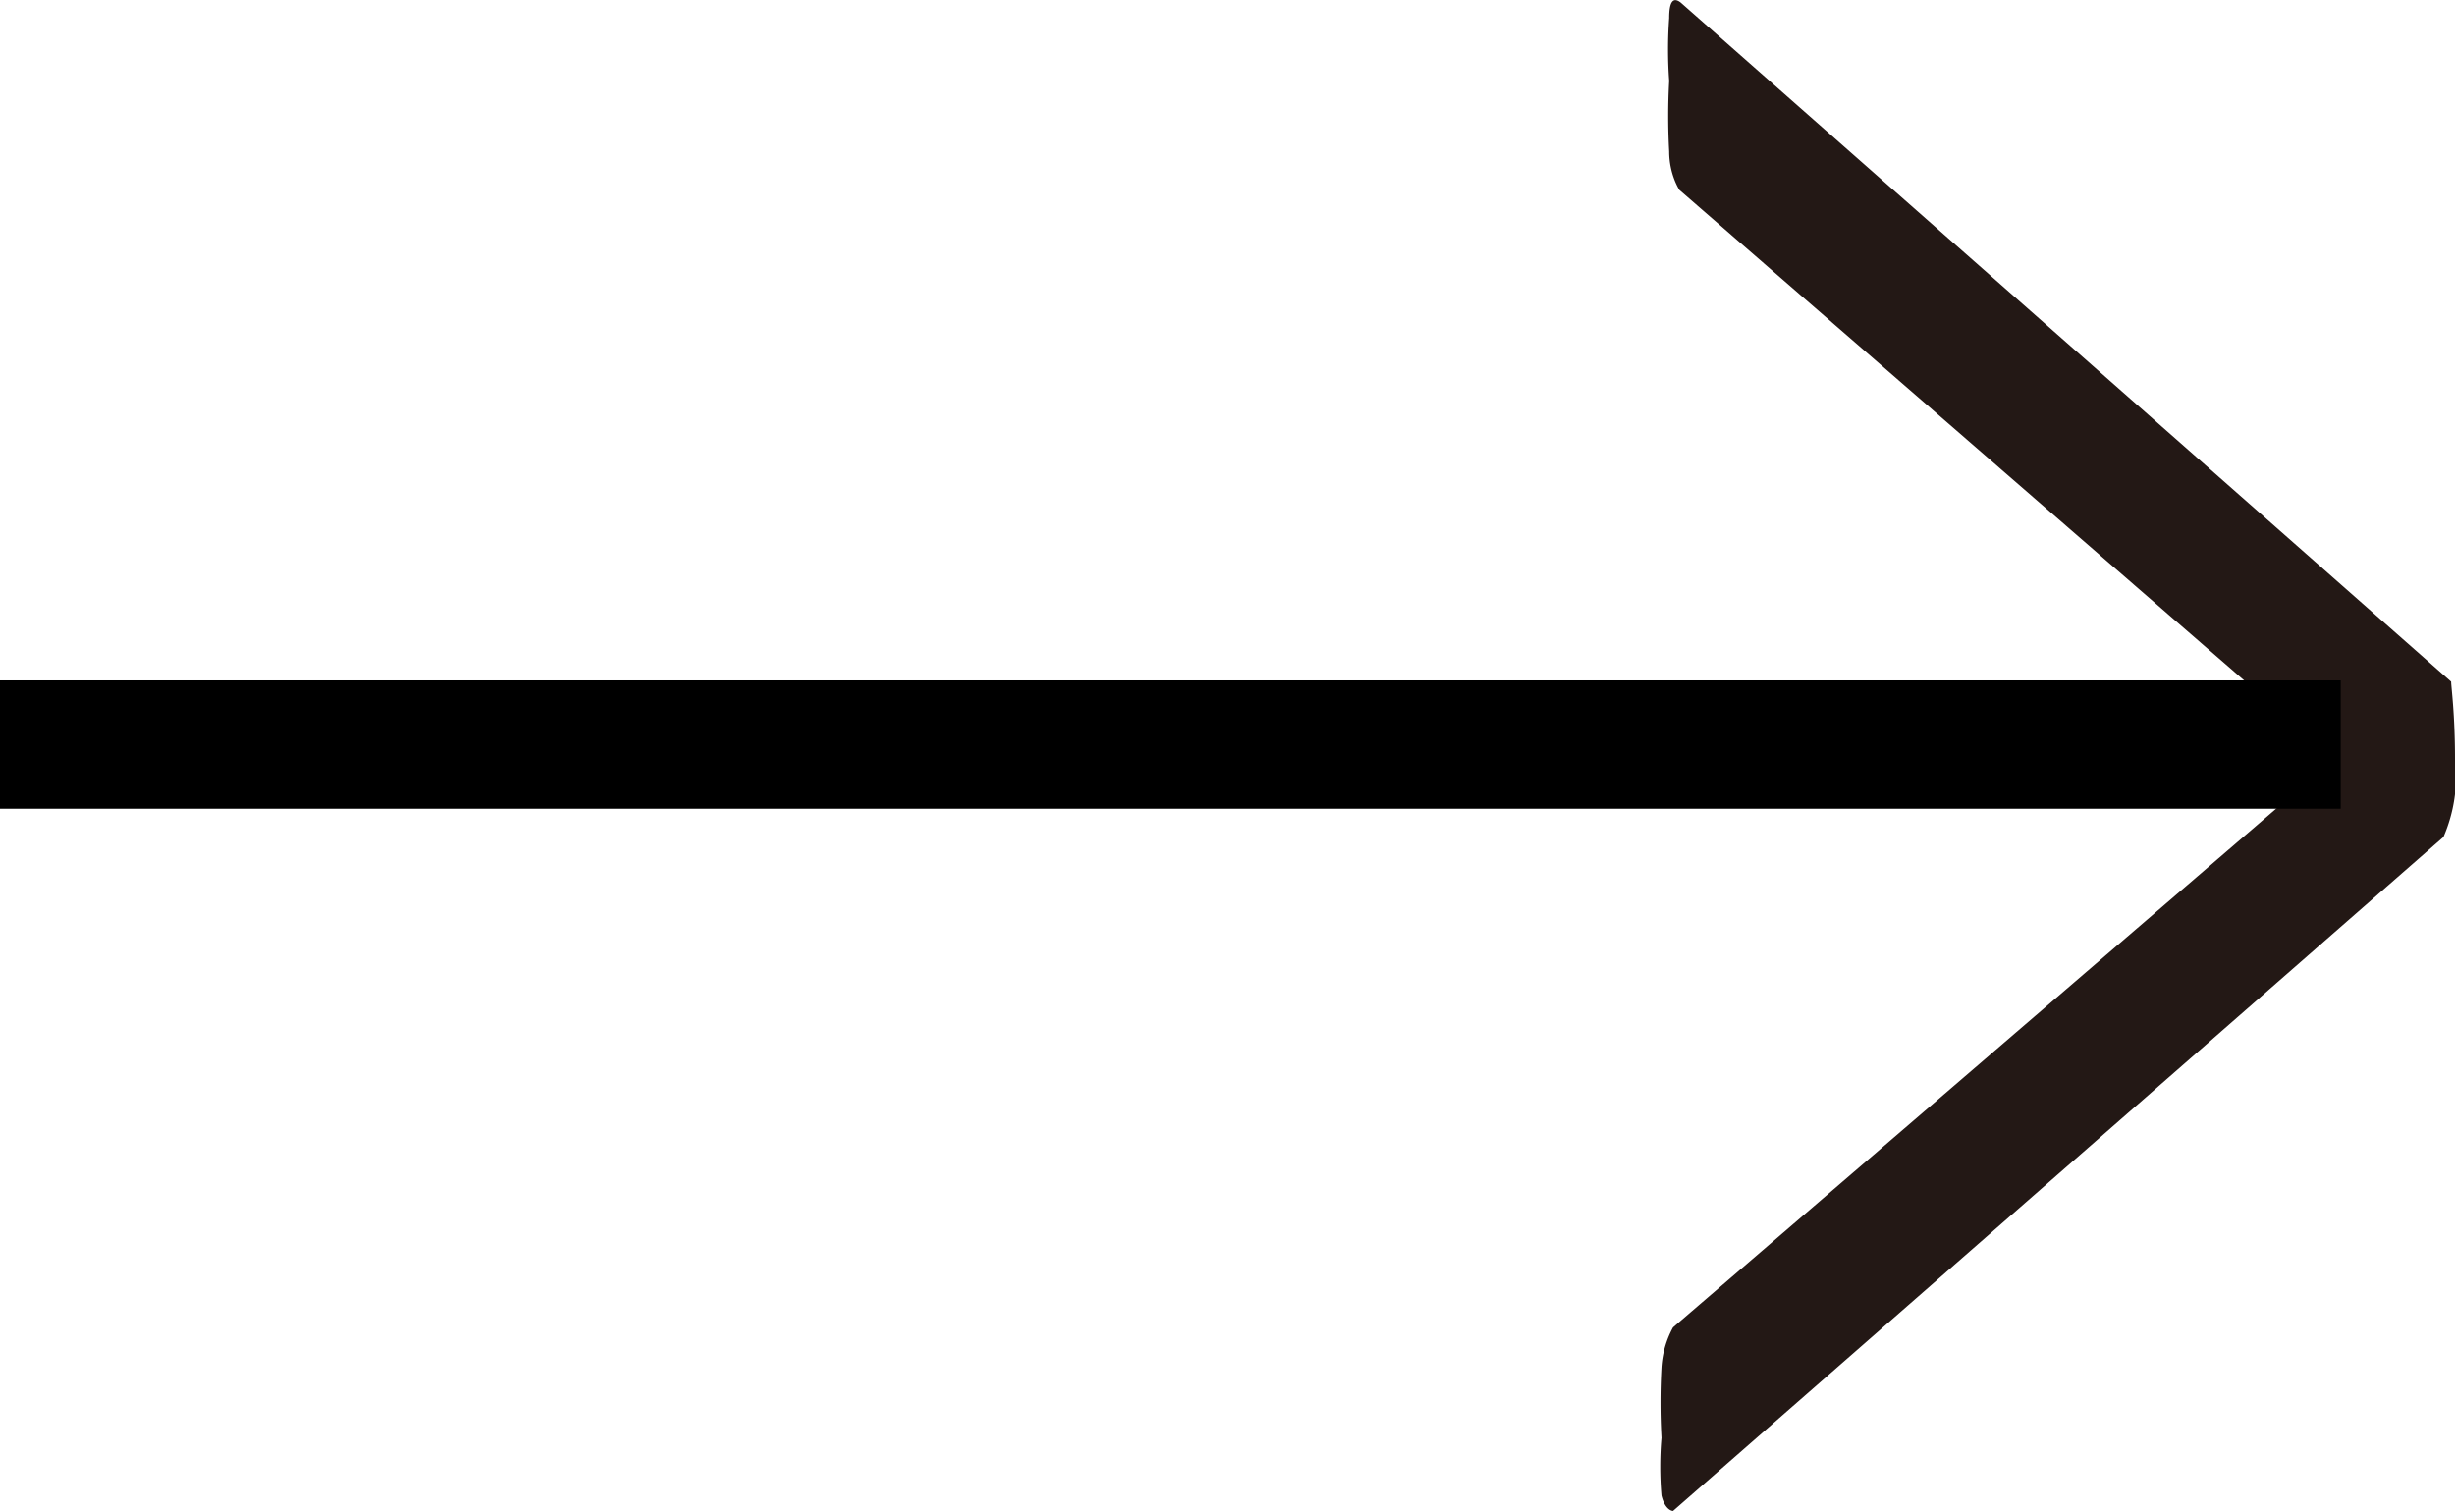
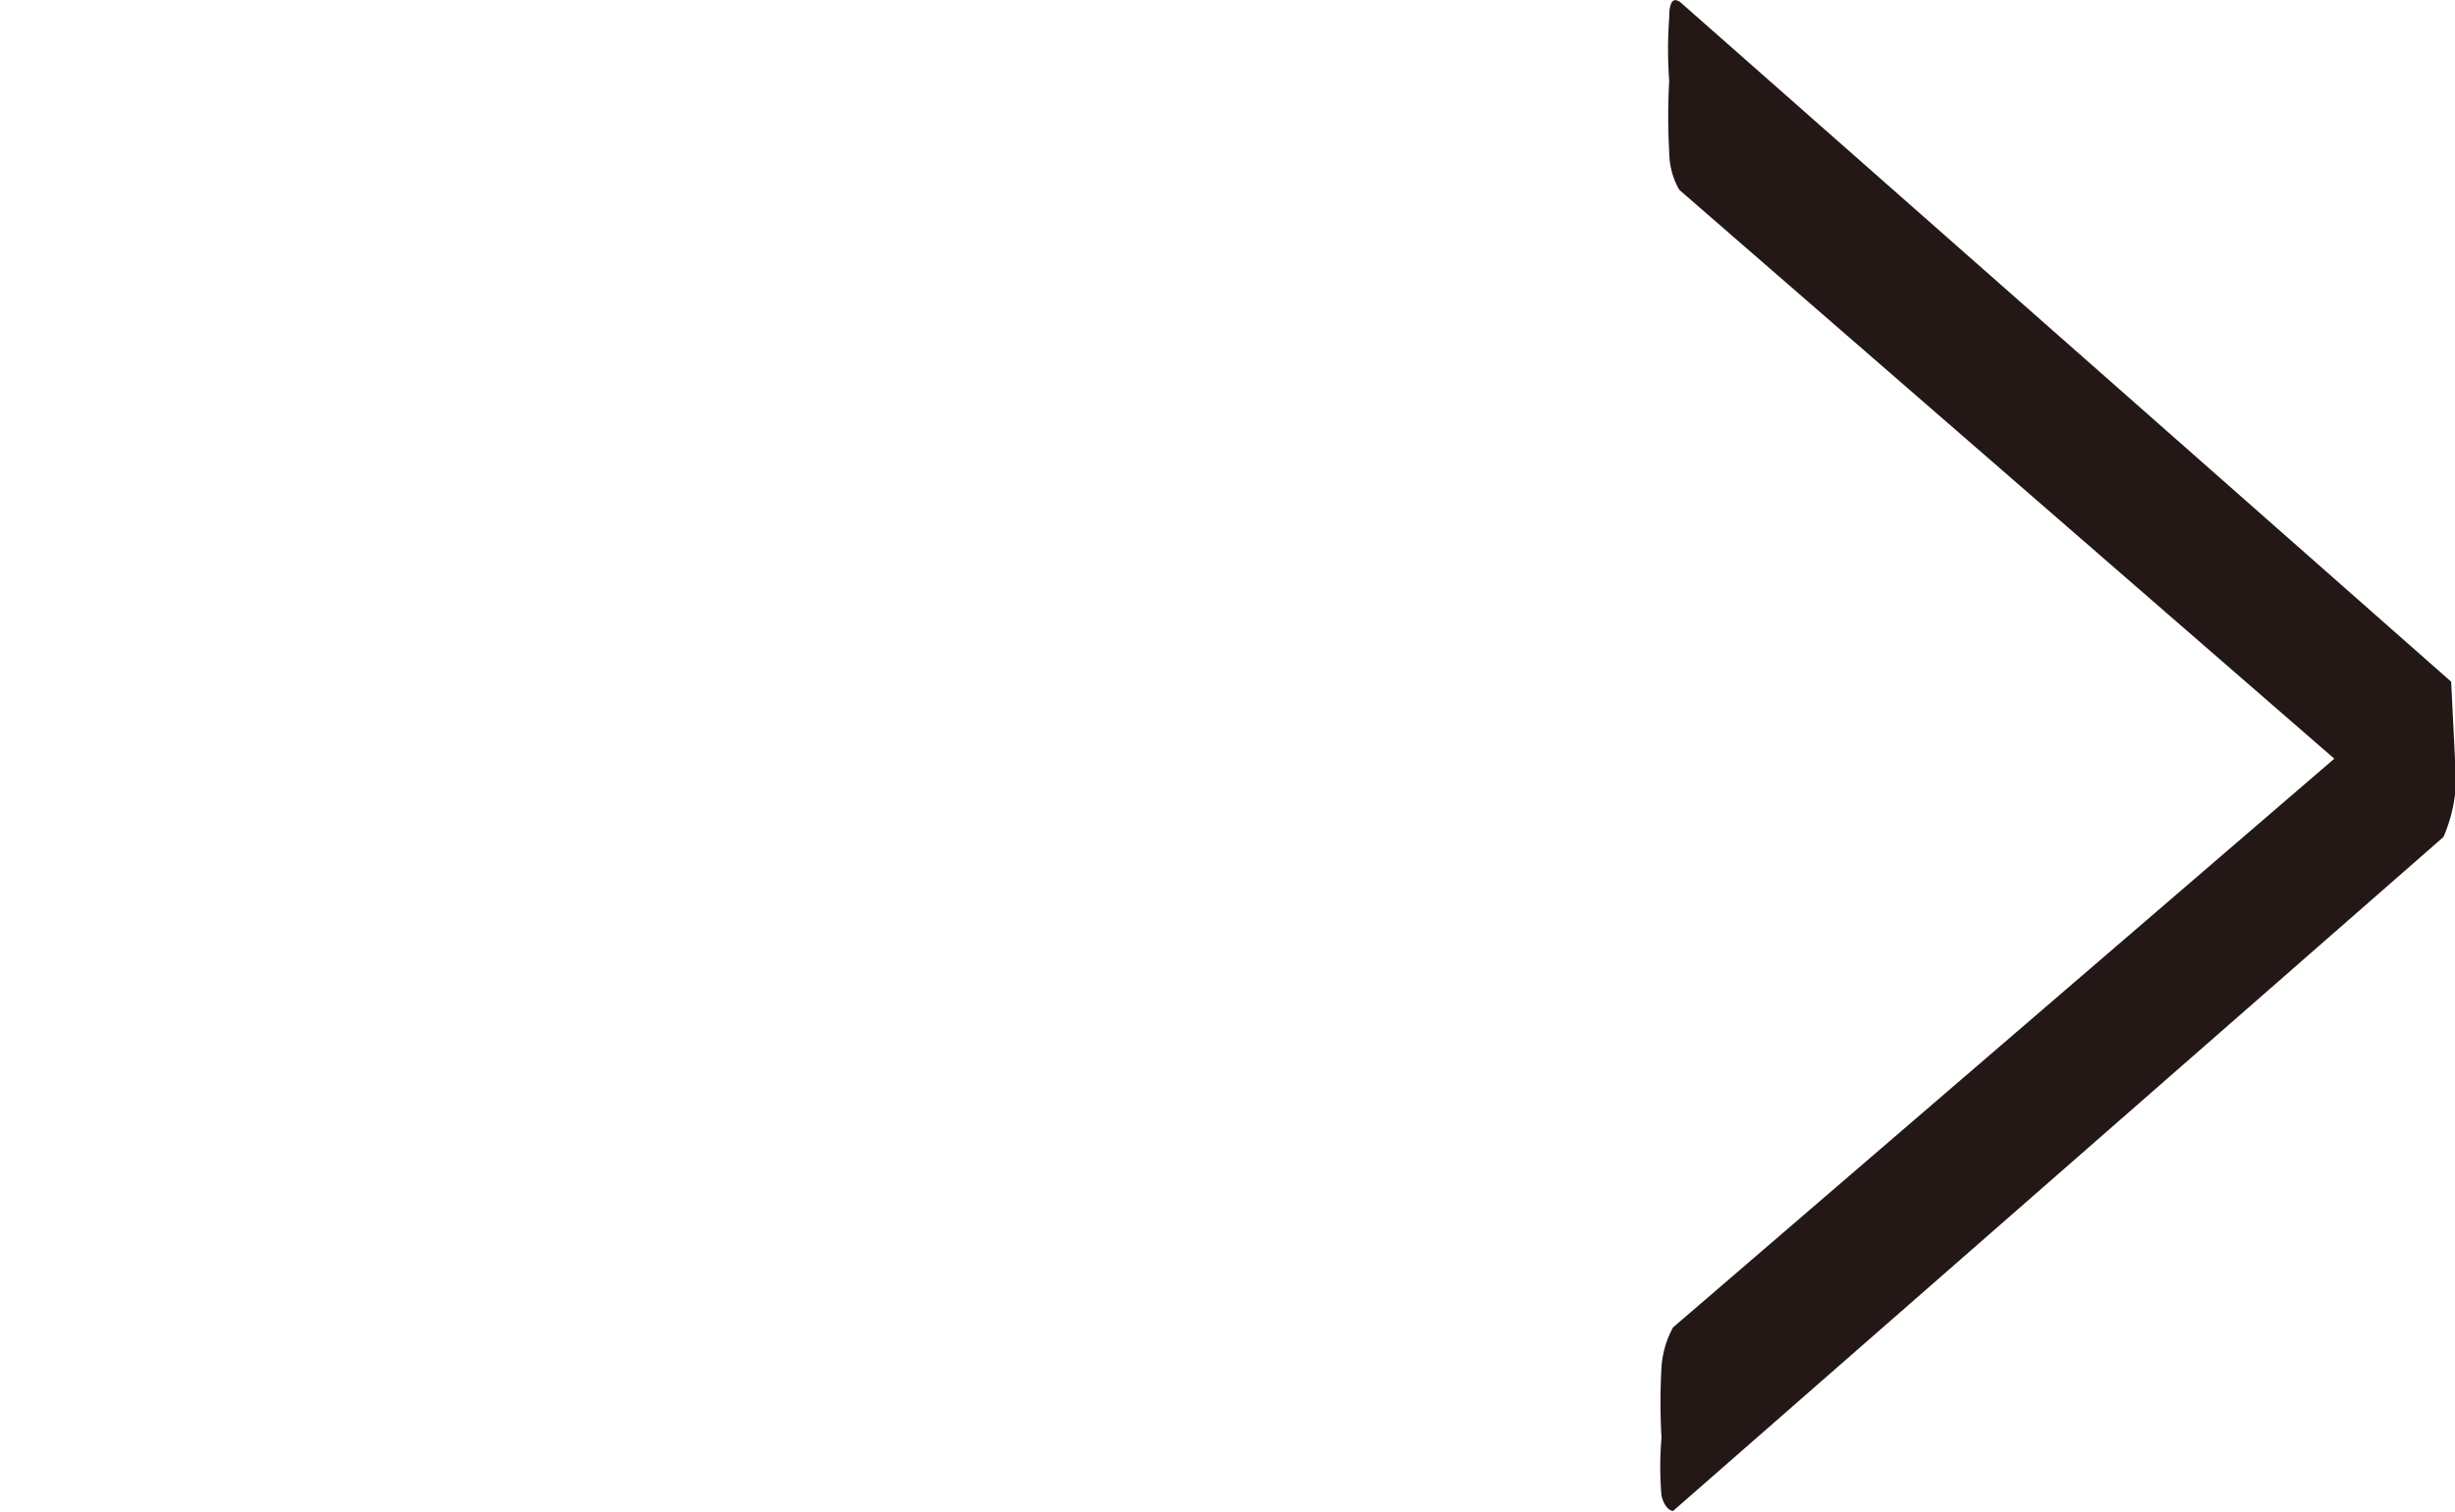
<svg xmlns="http://www.w3.org/2000/svg" width="19.12" height="11.78" viewBox="0 0 19.12 11.78">
  <defs>
    <style>.cls-1,.cls-2{fill:#231815;}.cls-2{stroke:#000;stroke-miterlimit:10;}</style>
  </defs>
  <g id="レイヤー_2" data-name="レイヤー 2">
    <g id="レイヤー_1-2" data-name="レイヤー 1">
-       <path class="cls-1" d="M19.12,5.91a1.18,1.18,0,0,1-.09.61l-6,5.25s-.06,0-.09-.12a2.64,2.64,0,0,1,0-.45,4.93,4.93,0,0,1,0-.55.75.75,0,0,1,.09-.31l5.15-4.43L13.08,1.48S13,1.36,13,1.18a4.93,4.93,0,0,1,0-.55,3.38,3.38,0,0,1,0-.49q0-.19.09-.12l6,5.29C19.09,5.35,19.12,5.56,19.12,5.91Z" />
-       <line class="cls-2" y1="5.8" x2="18.23" y2="5.8" />
+       <path class="cls-1" d="M19.12,5.91a1.18,1.18,0,0,1-.09.61l-6,5.25s-.06,0-.09-.12a2.64,2.64,0,0,1,0-.45,4.93,4.93,0,0,1,0-.55.75.75,0,0,1,.09-.31l5.15-4.43L13.08,1.48S13,1.36,13,1.18a4.93,4.93,0,0,1,0-.55,3.38,3.38,0,0,1,0-.49q0-.19.09-.12l6,5.29Z" />
    </g>
  </g>
</svg>